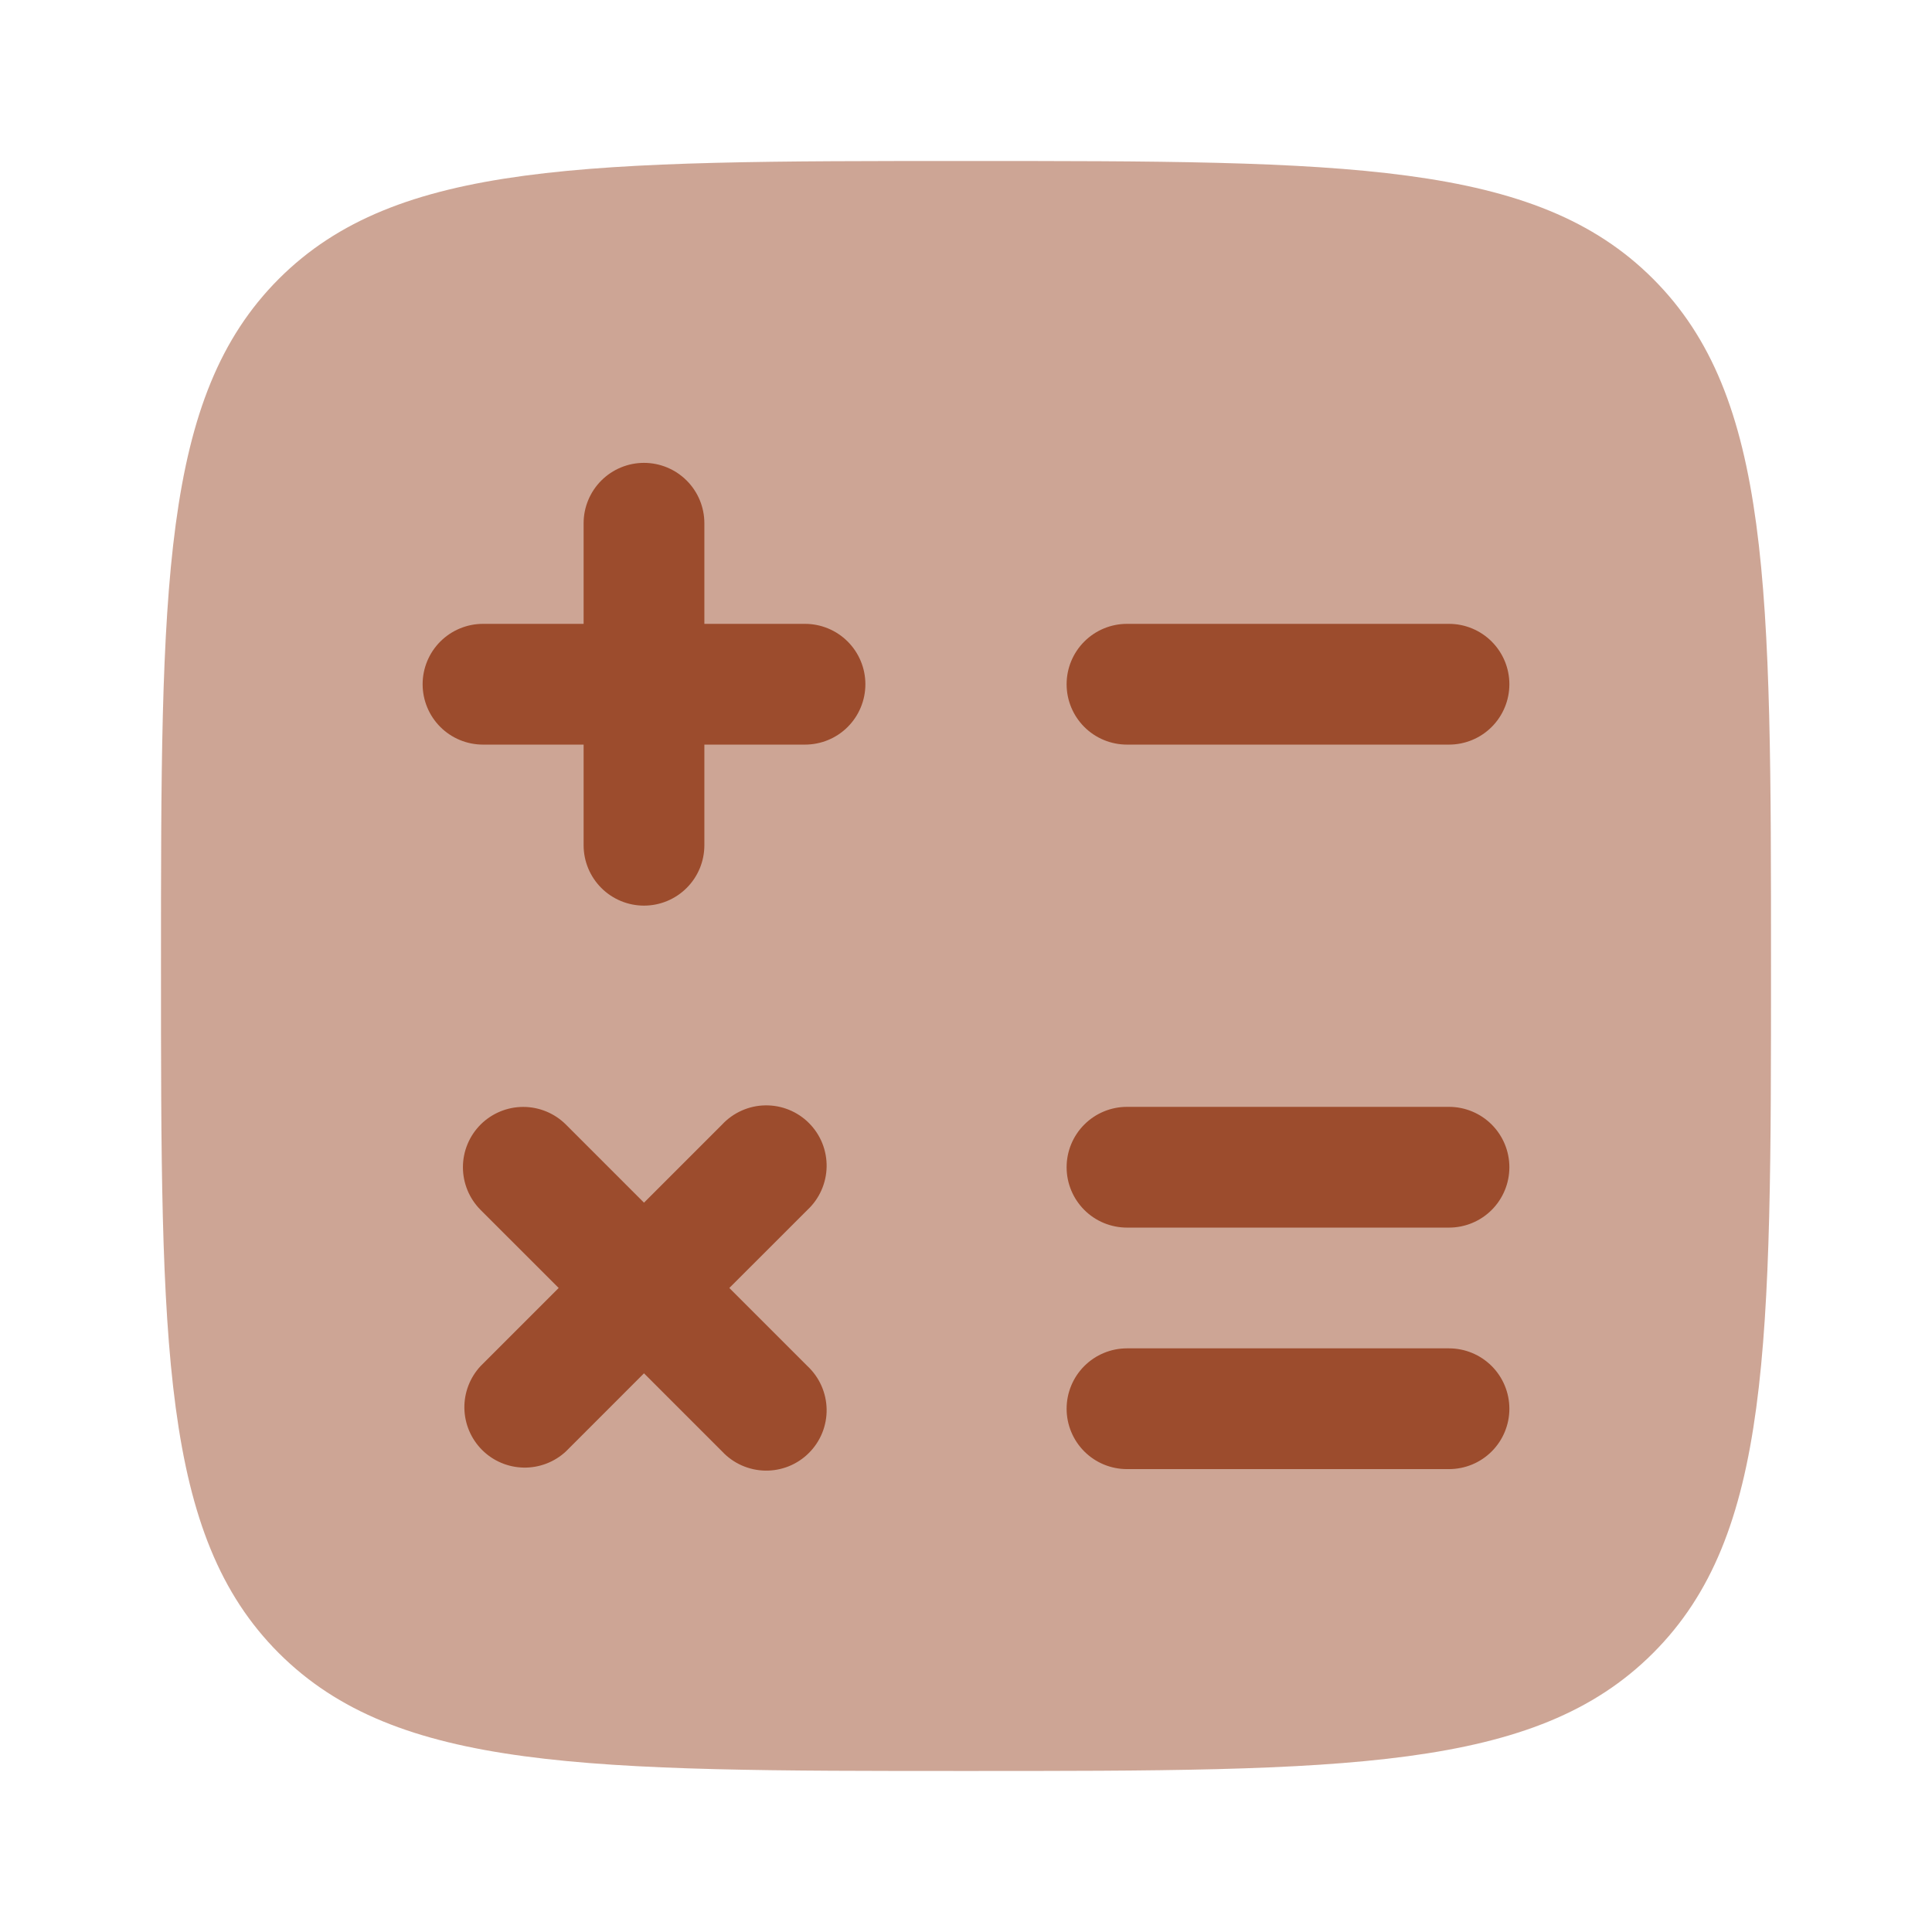
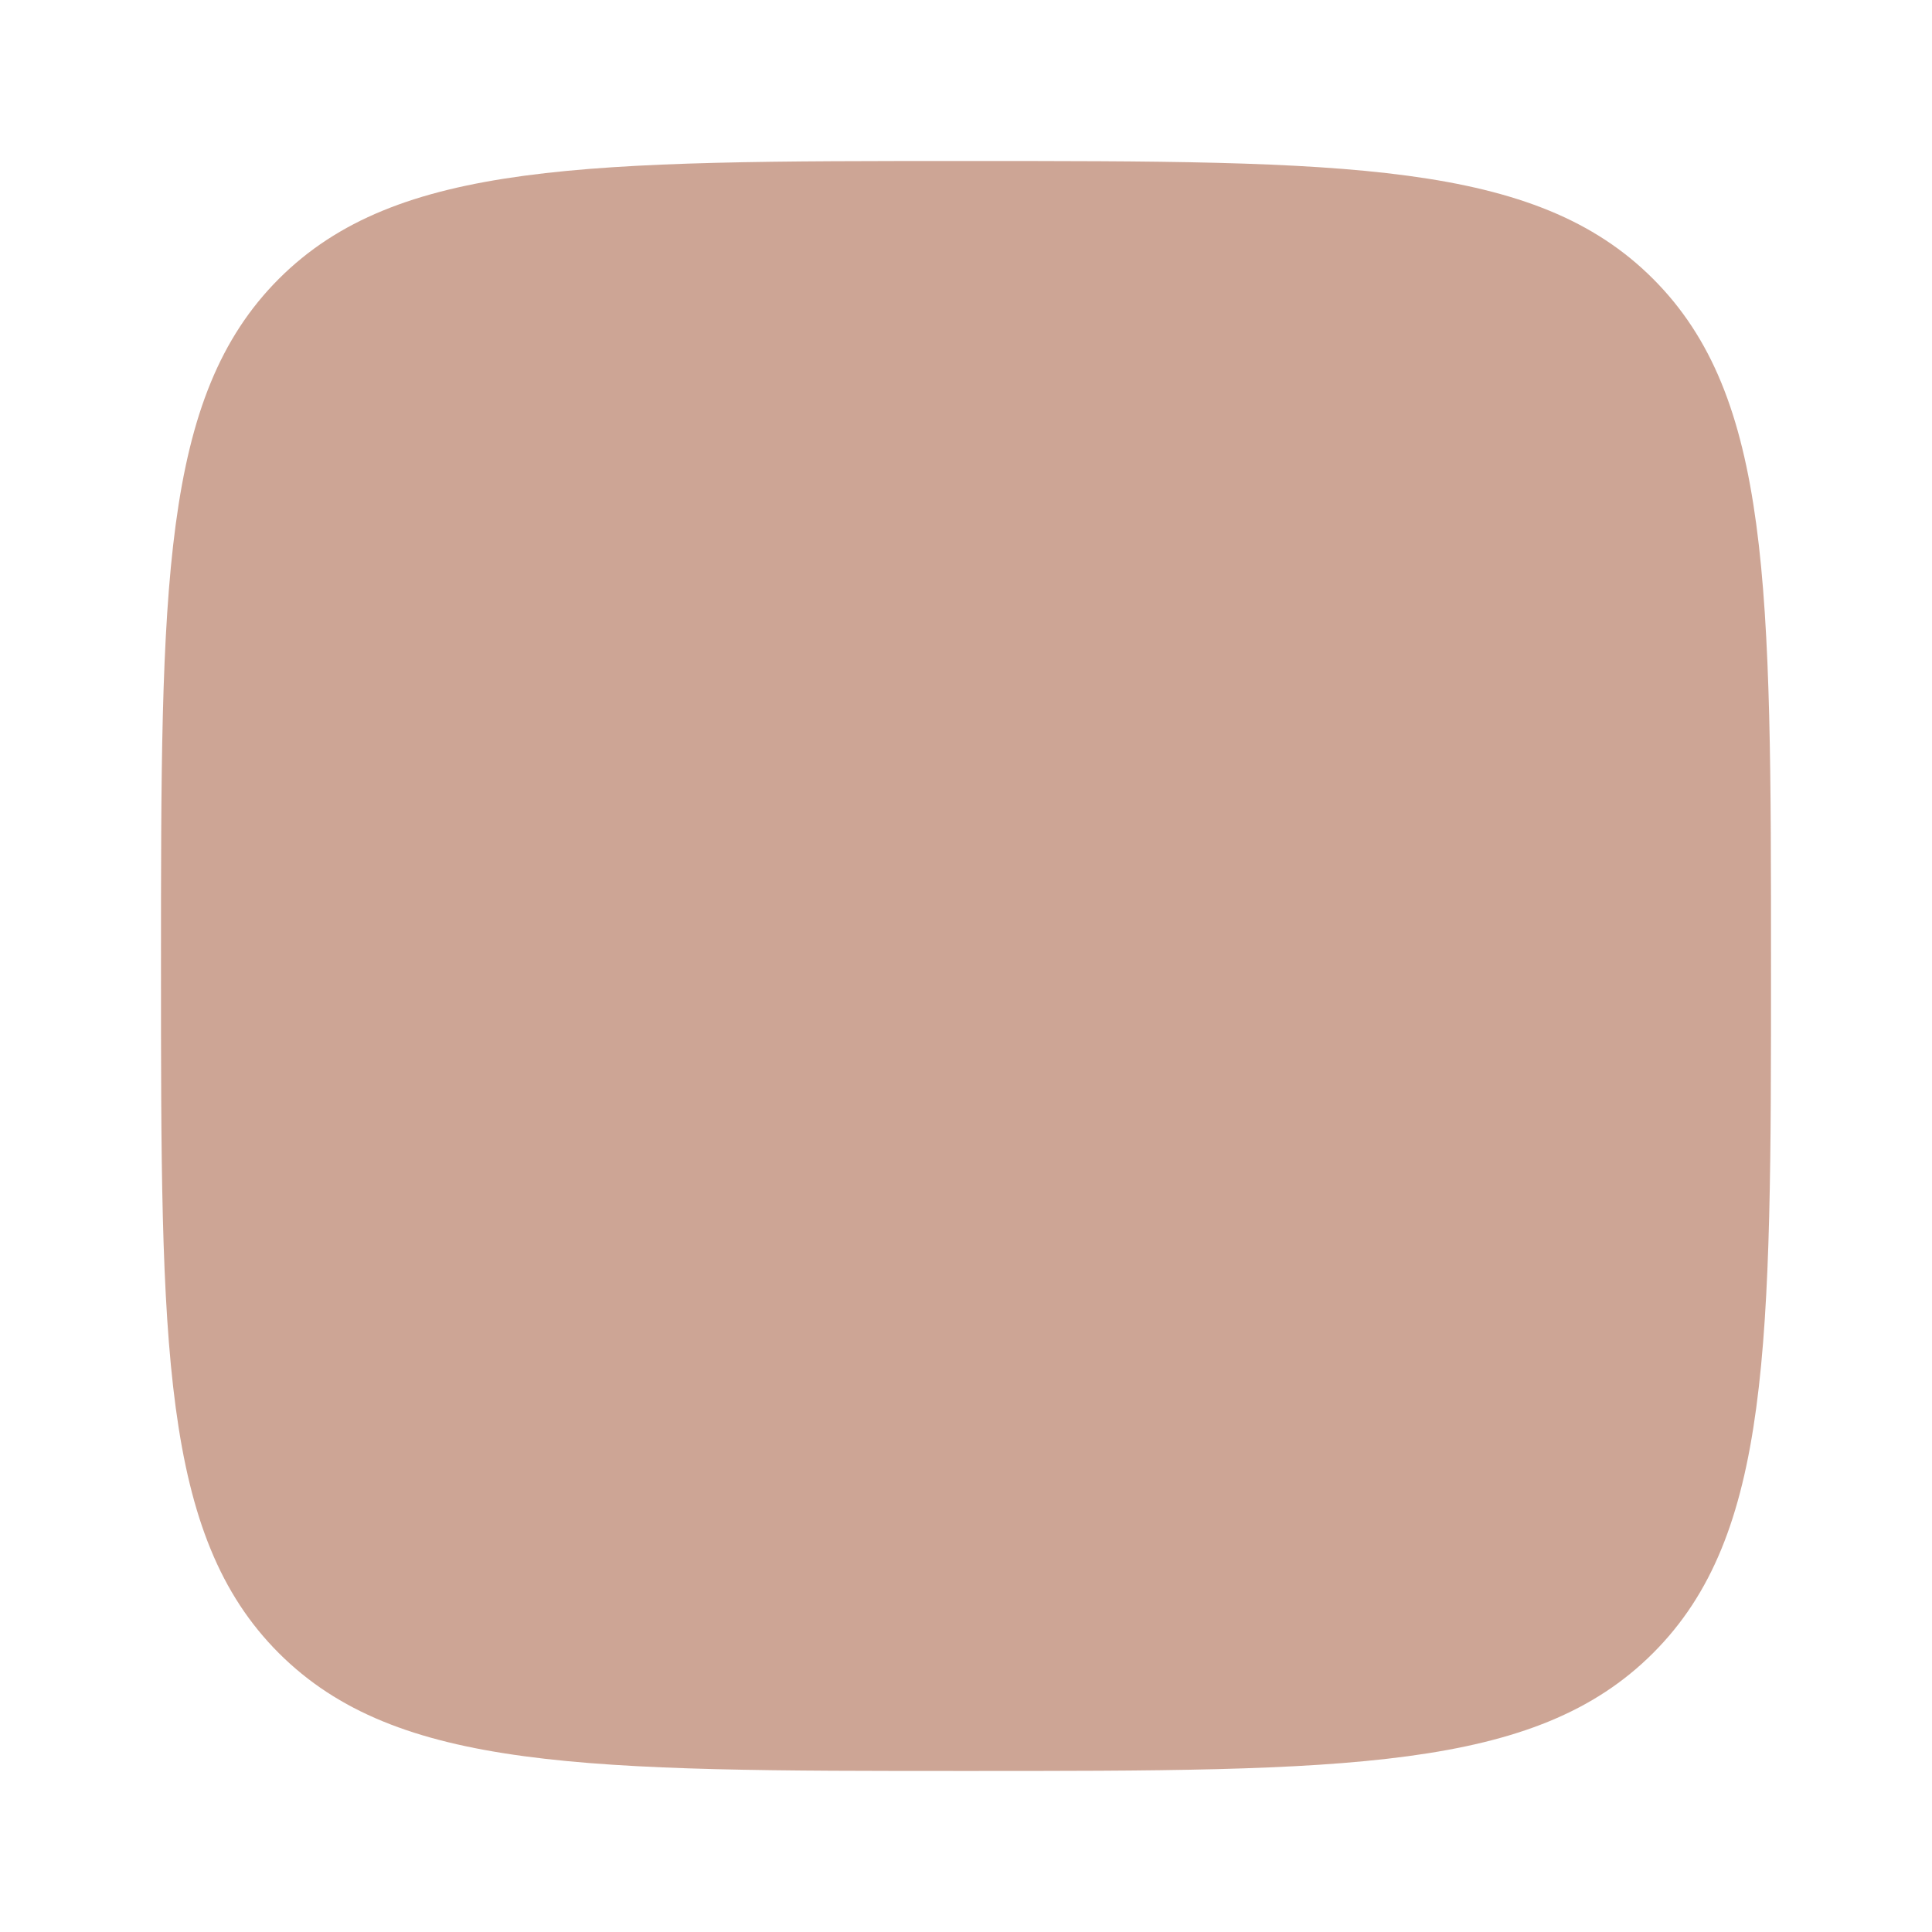
<svg xmlns="http://www.w3.org/2000/svg" width="64" height="64" viewBox="0 0 64 64" fill="none">
  <path opacity="0.5" d="M9.237 54.762C13.147 58.666 19.429 58.666 32 58.666C44.571 58.666 50.856 58.666 54.76 54.76C58.667 50.858 58.667 44.57 58.667 32C58.667 19.429 58.667 13.144 54.76 9.237C50.859 5.333 44.571 5.333 32 5.333C19.429 5.333 13.144 5.333 9.237 9.237C5.333 13.146 5.333 19.429 5.333 32C5.333 44.57 5.333 50.858 9.237 54.762Z" fill="#9C4C2D" />
-   <path fill-rule="evenodd" clip-rule="evenodd" d="M21.333 15.333C21.864 15.333 22.372 15.544 22.747 15.919C23.123 16.294 23.333 16.803 23.333 17.333V20.666H26.667C27.197 20.666 27.706 20.877 28.081 21.252C28.456 21.627 28.667 22.136 28.667 22.666C28.667 23.197 28.456 23.706 28.081 24.081C27.706 24.456 27.197 24.666 26.667 24.666H23.333V28C23.333 28.53 23.123 29.039 22.747 29.414C22.372 29.789 21.864 30 21.333 30C20.803 30 20.294 29.789 19.919 29.414C19.544 29.039 19.333 28.53 19.333 28V24.666H16C15.47 24.666 14.961 24.456 14.586 24.081C14.211 23.706 14 23.197 14 22.666C14 22.136 14.211 21.627 14.586 21.252C14.961 20.877 15.47 20.666 16 20.666H19.333V17.333C19.333 16.803 19.544 16.294 19.919 15.919C20.294 15.544 20.803 15.333 21.333 15.333ZM35.333 22.666C35.333 22.136 35.544 21.627 35.919 21.252C36.294 20.877 36.803 20.666 37.333 20.666H48C48.53 20.666 49.039 20.877 49.414 21.252C49.789 21.627 50 22.136 50 22.666C50 23.197 49.789 23.706 49.414 24.081C49.039 24.456 48.53 24.666 48 24.666H37.333C36.803 24.666 36.294 24.456 35.919 24.081C35.544 23.706 35.333 23.197 35.333 22.666ZM35.333 38.666C35.333 38.136 35.544 37.627 35.919 37.252C36.294 36.877 36.803 36.666 37.333 36.666H48C48.53 36.666 49.039 36.877 49.414 37.252C49.789 37.627 50 38.136 50 38.666C50 39.197 49.789 39.706 49.414 40.081C49.039 40.456 48.53 40.666 48 40.666H37.333C36.803 40.666 36.294 40.456 35.919 40.081C35.544 39.706 35.333 39.197 35.333 38.666ZM15.92 37.253C16.295 36.879 16.803 36.668 17.333 36.668C17.863 36.668 18.372 36.879 18.747 37.253L21.333 39.84L23.92 37.253C24.103 37.056 24.324 36.899 24.569 36.79C24.815 36.68 25.079 36.621 25.348 36.617C25.616 36.612 25.883 36.661 26.132 36.762C26.381 36.863 26.608 37.012 26.797 37.202C26.987 37.392 27.137 37.618 27.238 37.867C27.338 38.116 27.388 38.383 27.383 38.652C27.378 38.92 27.319 39.185 27.21 39.43C27.101 39.676 26.943 39.897 26.747 40.08L24.16 42.666L26.747 45.253C26.943 45.436 27.101 45.657 27.21 45.902C27.319 46.148 27.378 46.412 27.383 46.681C27.388 46.95 27.338 47.216 27.238 47.465C27.137 47.714 26.987 47.941 26.797 48.13C26.608 48.32 26.381 48.47 26.132 48.571C25.883 48.671 25.616 48.721 25.348 48.716C25.079 48.711 24.815 48.652 24.569 48.543C24.324 48.434 24.103 48.276 23.92 48.08L21.333 45.493L18.747 48.08C18.367 48.433 17.866 48.625 17.348 48.616C16.83 48.607 16.335 48.397 15.969 48.031C15.603 47.664 15.393 47.17 15.383 46.652C15.374 46.134 15.567 45.632 15.92 45.253L18.507 42.666L15.92 40.08C15.546 39.705 15.335 39.196 15.335 38.666C15.335 38.136 15.546 37.628 15.92 37.253ZM35.333 46.666C35.333 46.136 35.544 45.627 35.919 45.252C36.294 44.877 36.803 44.666 37.333 44.666H48C48.53 44.666 49.039 44.877 49.414 45.252C49.789 45.627 50 46.136 50 46.666C50 47.197 49.789 47.706 49.414 48.081C49.039 48.456 48.53 48.666 48 48.666H37.333C36.803 48.666 36.294 48.456 35.919 48.081C35.544 47.706 35.333 47.197 35.333 46.666Z" fill="#9C4C2D" />
</svg>